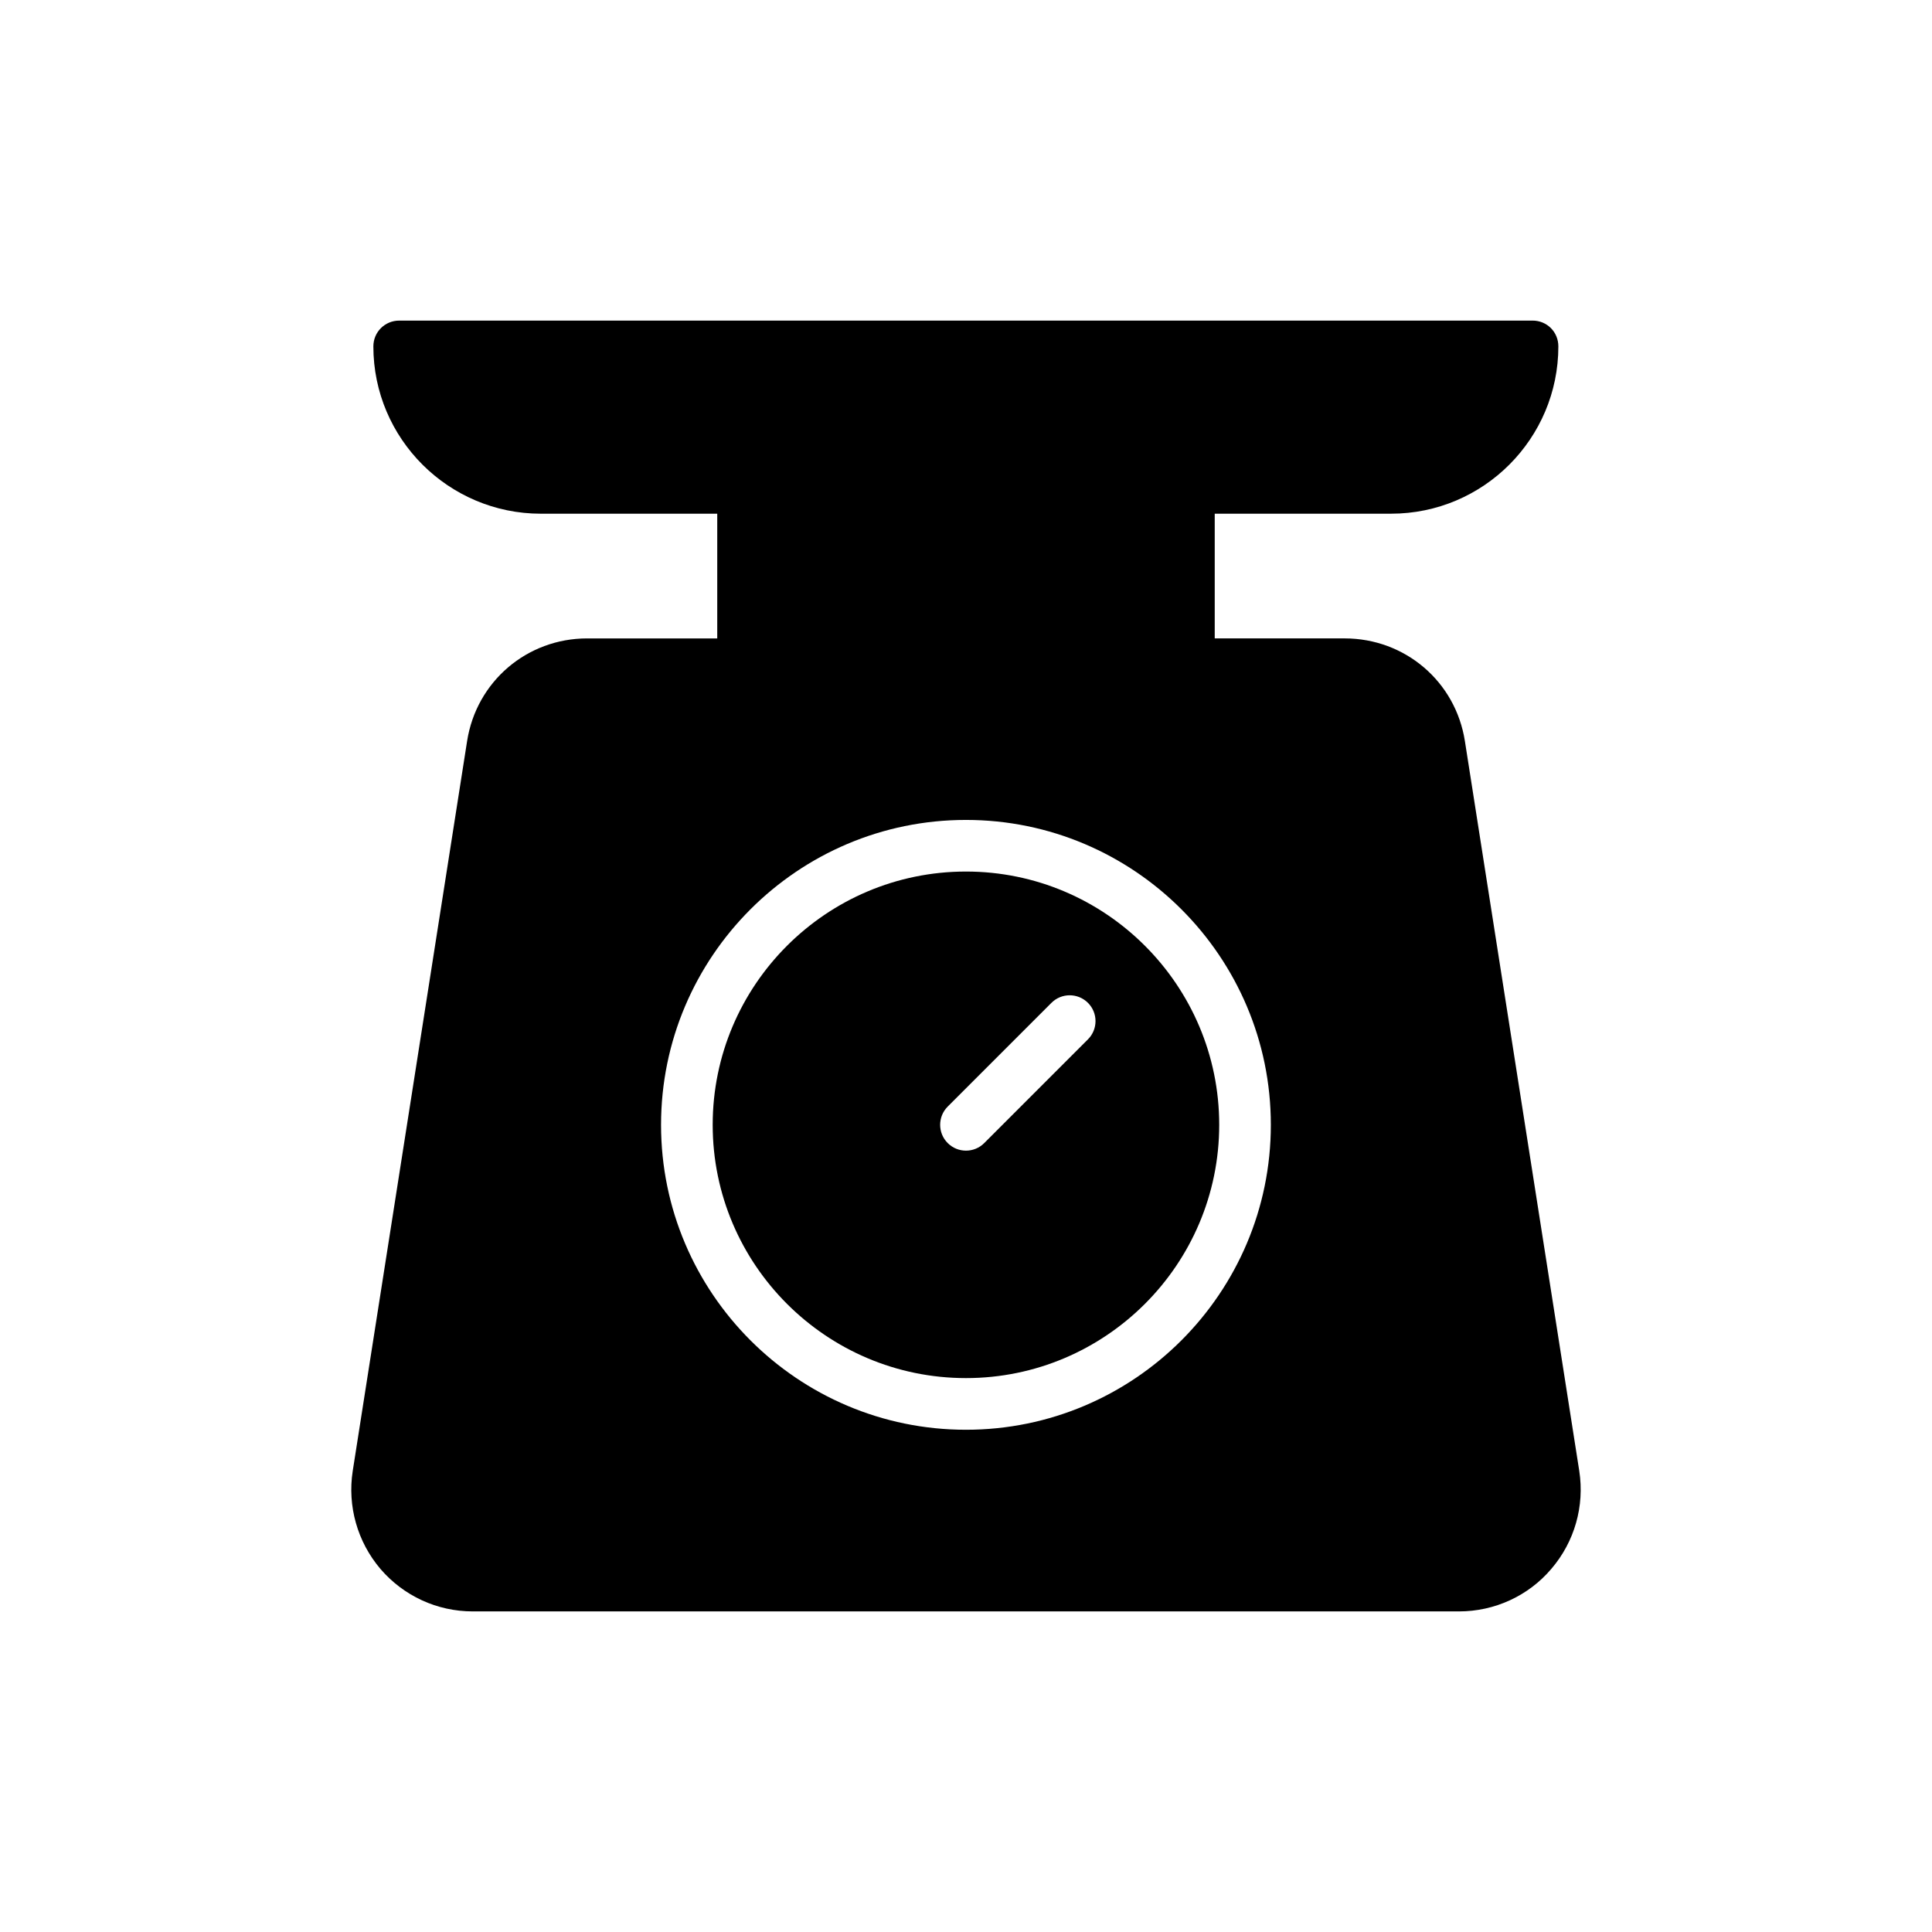
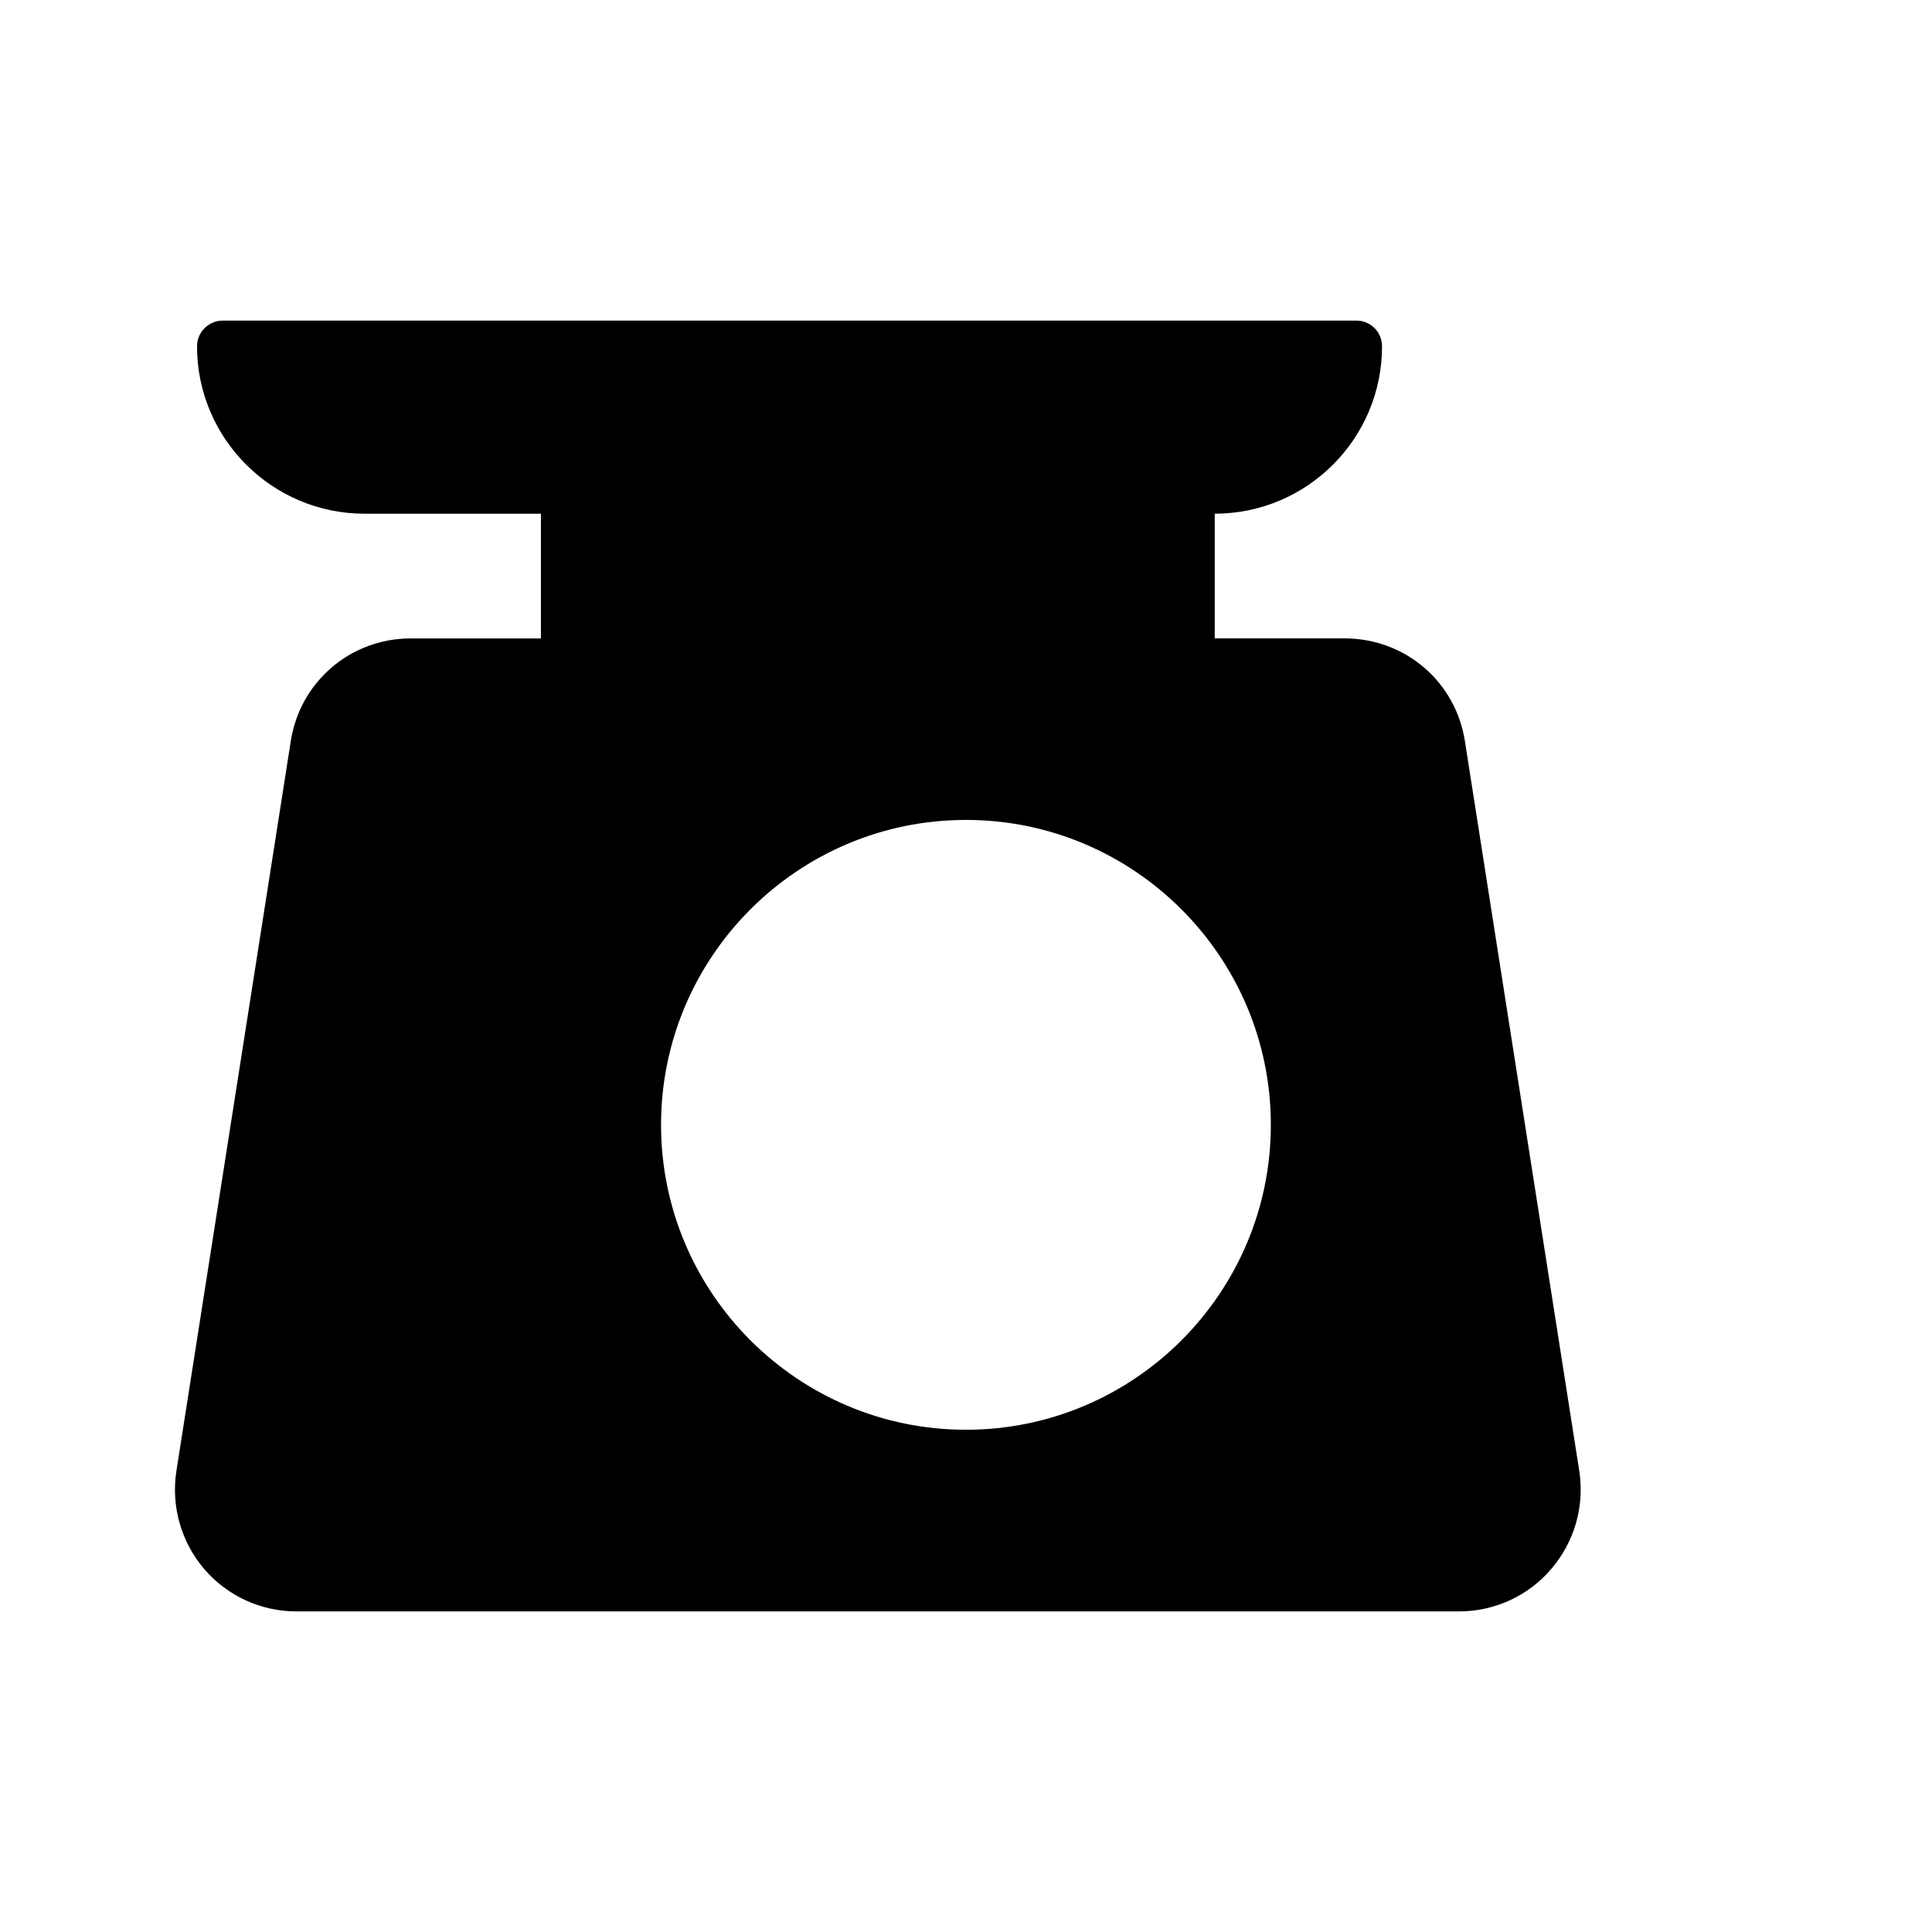
<svg xmlns="http://www.w3.org/2000/svg" fill="#000000" width="800px" height="800px" version="1.1" viewBox="144 144 512 512">
  <g>
-     <path d="m399.99 509.21c37.008 0 67.113-30.109 67.113-67.121 0-37.012-30.105-67.121-67.113-67.121-37.008 0-67.121 30.109-67.121 67.121 0 37.012 30.113 67.121 67.121 67.121zm-4.836-71.957 27.488-27.488c2.672-2.672 7-2.672 9.676 0 2.672 2.668 2.672 7 0 9.676l-27.488 27.488c-1.336 1.336-3.086 2.004-4.836 2.004s-3.5-0.668-4.836-2.004c-2.676-2.672-2.676-7.004-0.004-9.676z" />
-     <path d="m269.29 571.04h261.35c9.441 0 18.406-4.106 24.492-11.289 6.156-7.184 8.824-16.625 7.391-25.93l-30.309-193.41c-2.465-15.805-15.871-27.23-31.883-27.23h-34.414v-33.047h46.727c24.492 0 44.336-19.91 44.336-44.332 0-3.832-3.012-6.844-6.844-6.844l-300.35 0.004c-3.762 0-6.84 3.012-6.84 6.844 0 24.426 19.91 44.332 44.402 44.332h46.73v33.047h-34.48c-15.941 0-29.352 11.426-31.812 27.23l-30.309 193.41c-1.438 9.305 1.23 18.746 7.32 25.93 6.152 7.184 15.047 11.285 24.488 11.285zm130.7-209.75c44.551 0 80.797 36.25 80.797 80.805s-36.246 80.805-80.797 80.805c-44.559 0-80.805-36.25-80.805-80.805 0-44.559 36.246-80.805 80.805-80.805z" />
+     <path d="m269.29 571.04h261.35c9.441 0 18.406-4.106 24.492-11.289 6.156-7.184 8.824-16.625 7.391-25.93l-30.309-193.41c-2.465-15.805-15.871-27.23-31.883-27.23h-34.414v-33.047c24.492 0 44.336-19.91 44.336-44.332 0-3.832-3.012-6.844-6.844-6.844l-300.35 0.004c-3.762 0-6.84 3.012-6.84 6.844 0 24.426 19.91 44.332 44.402 44.332h46.73v33.047h-34.48c-15.941 0-29.352 11.426-31.812 27.23l-30.309 193.41c-1.438 9.305 1.23 18.746 7.32 25.93 6.152 7.184 15.047 11.285 24.488 11.285zm130.7-209.75c44.551 0 80.797 36.25 80.797 80.805s-36.246 80.805-80.797 80.805c-44.559 0-80.805-36.25-80.805-80.805 0-44.559 36.246-80.805 80.805-80.805z" />
  </g>
</svg>